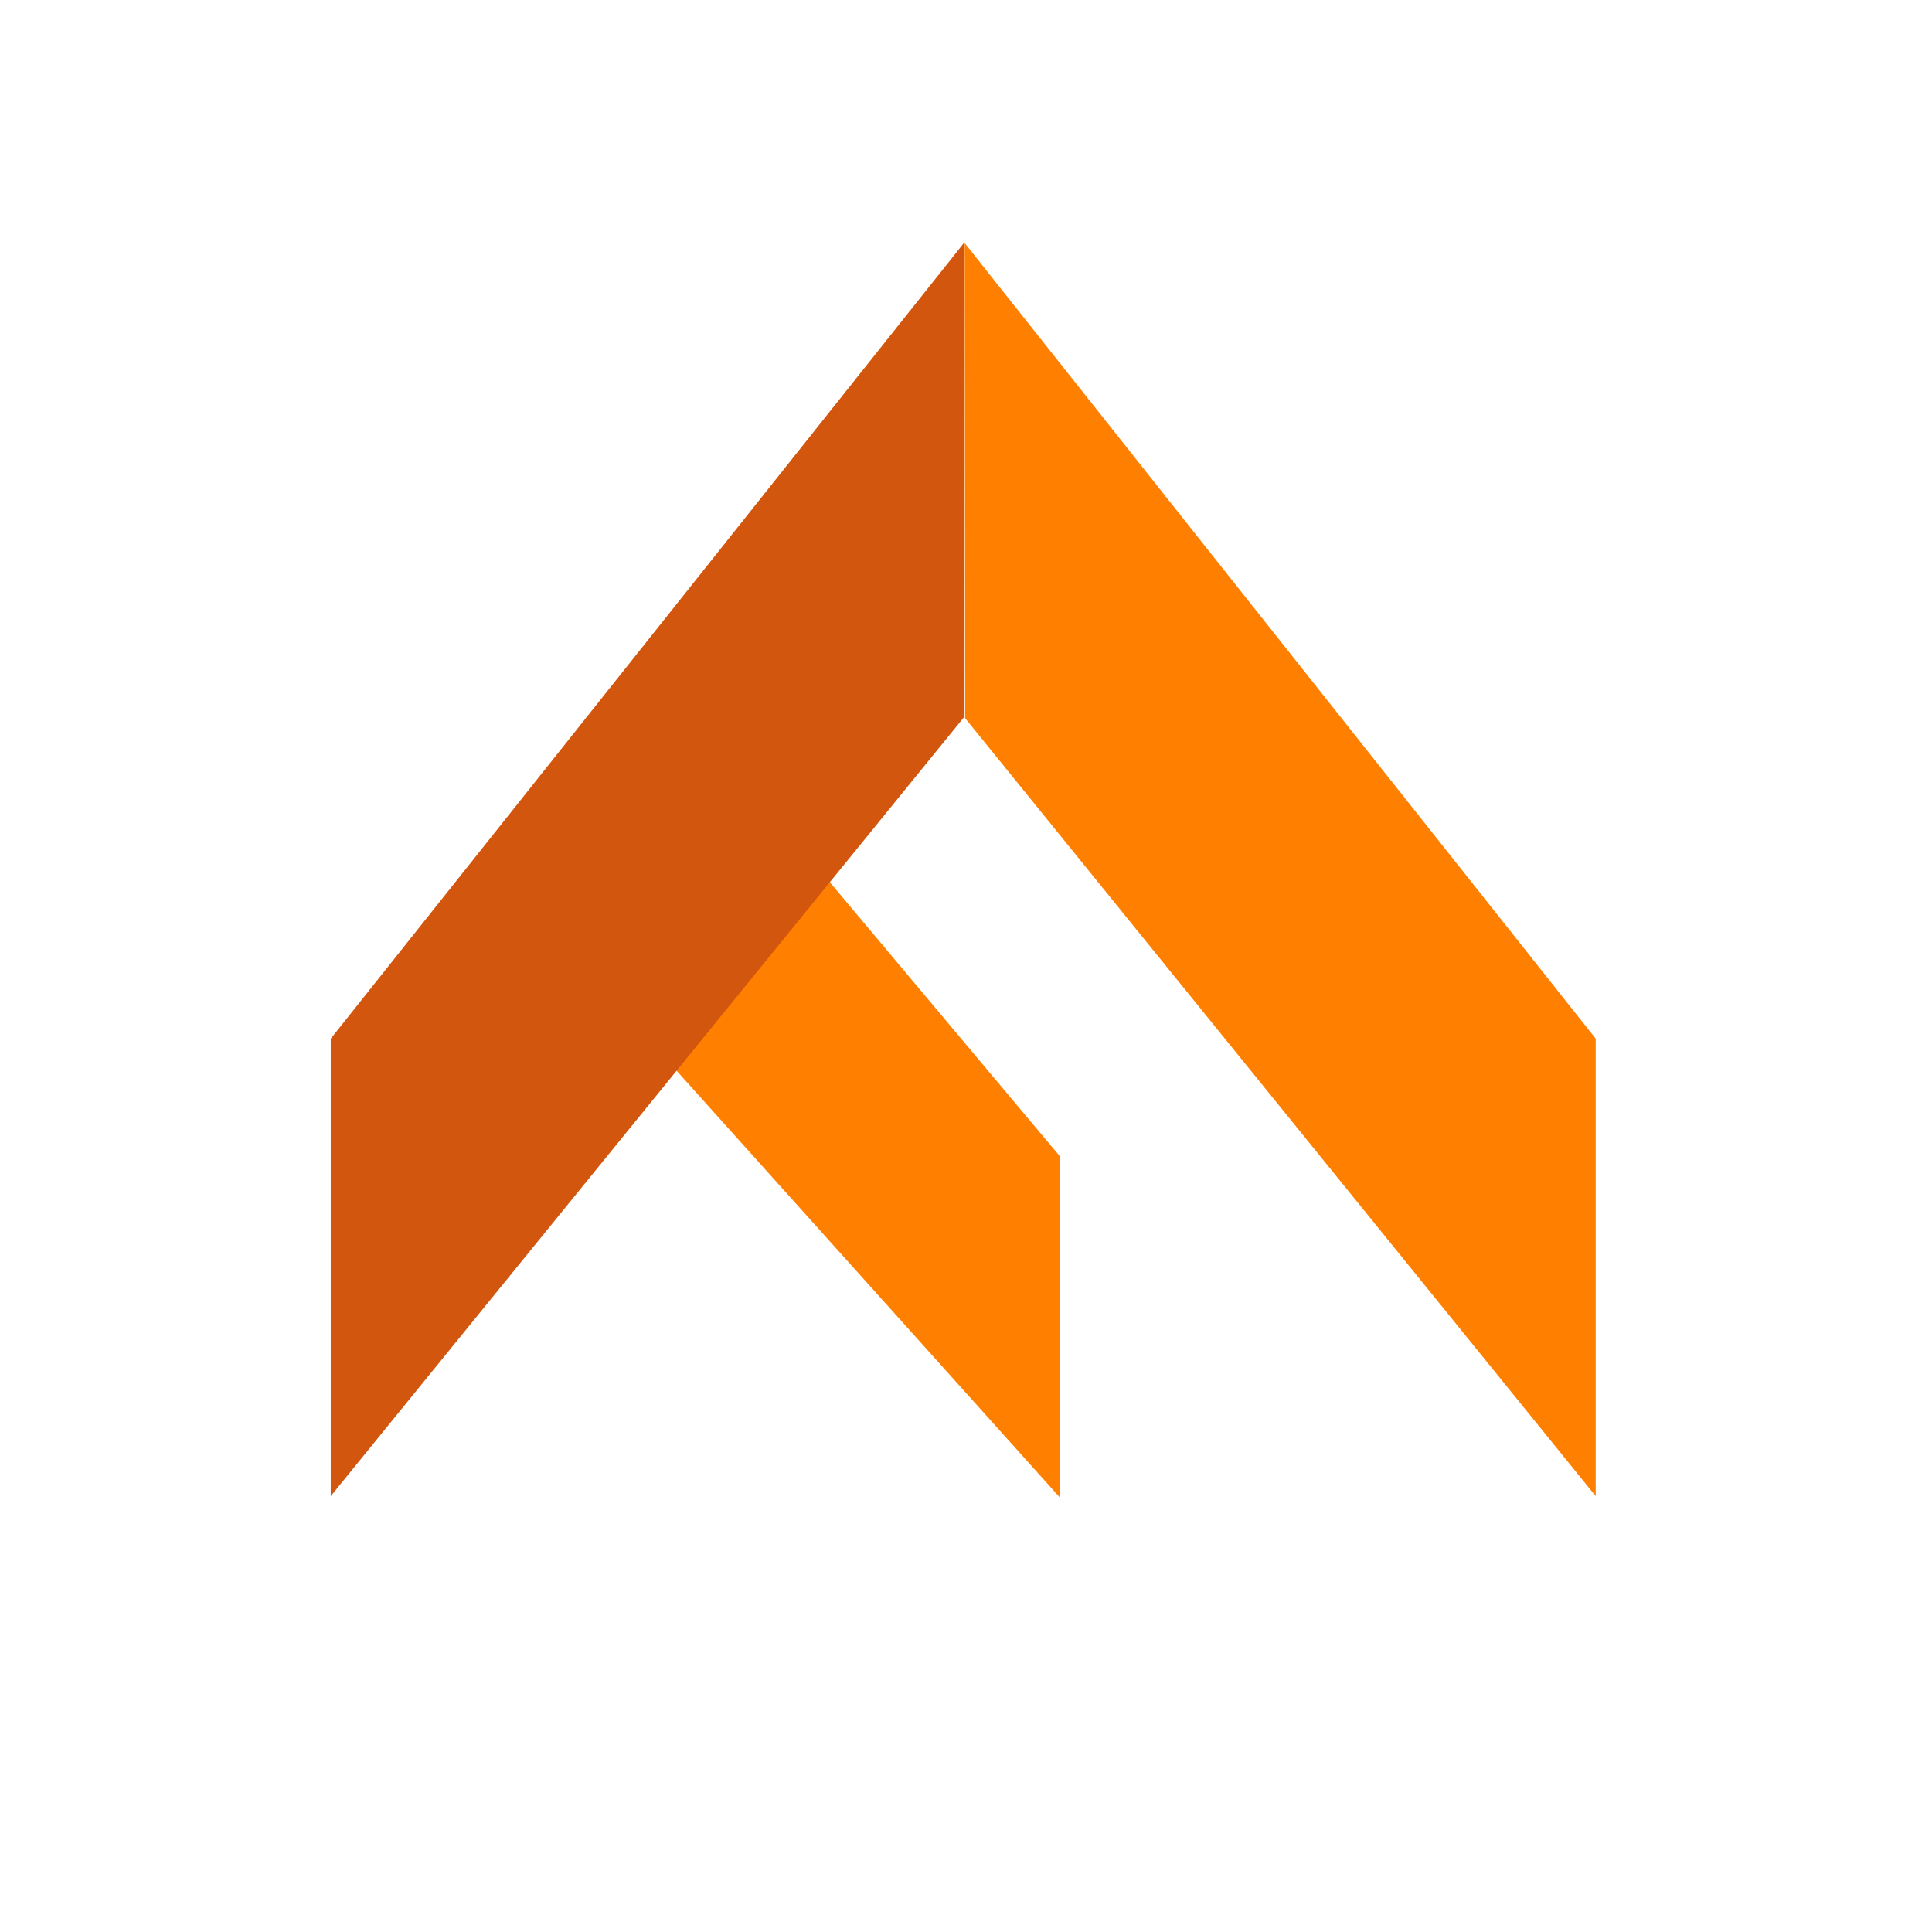
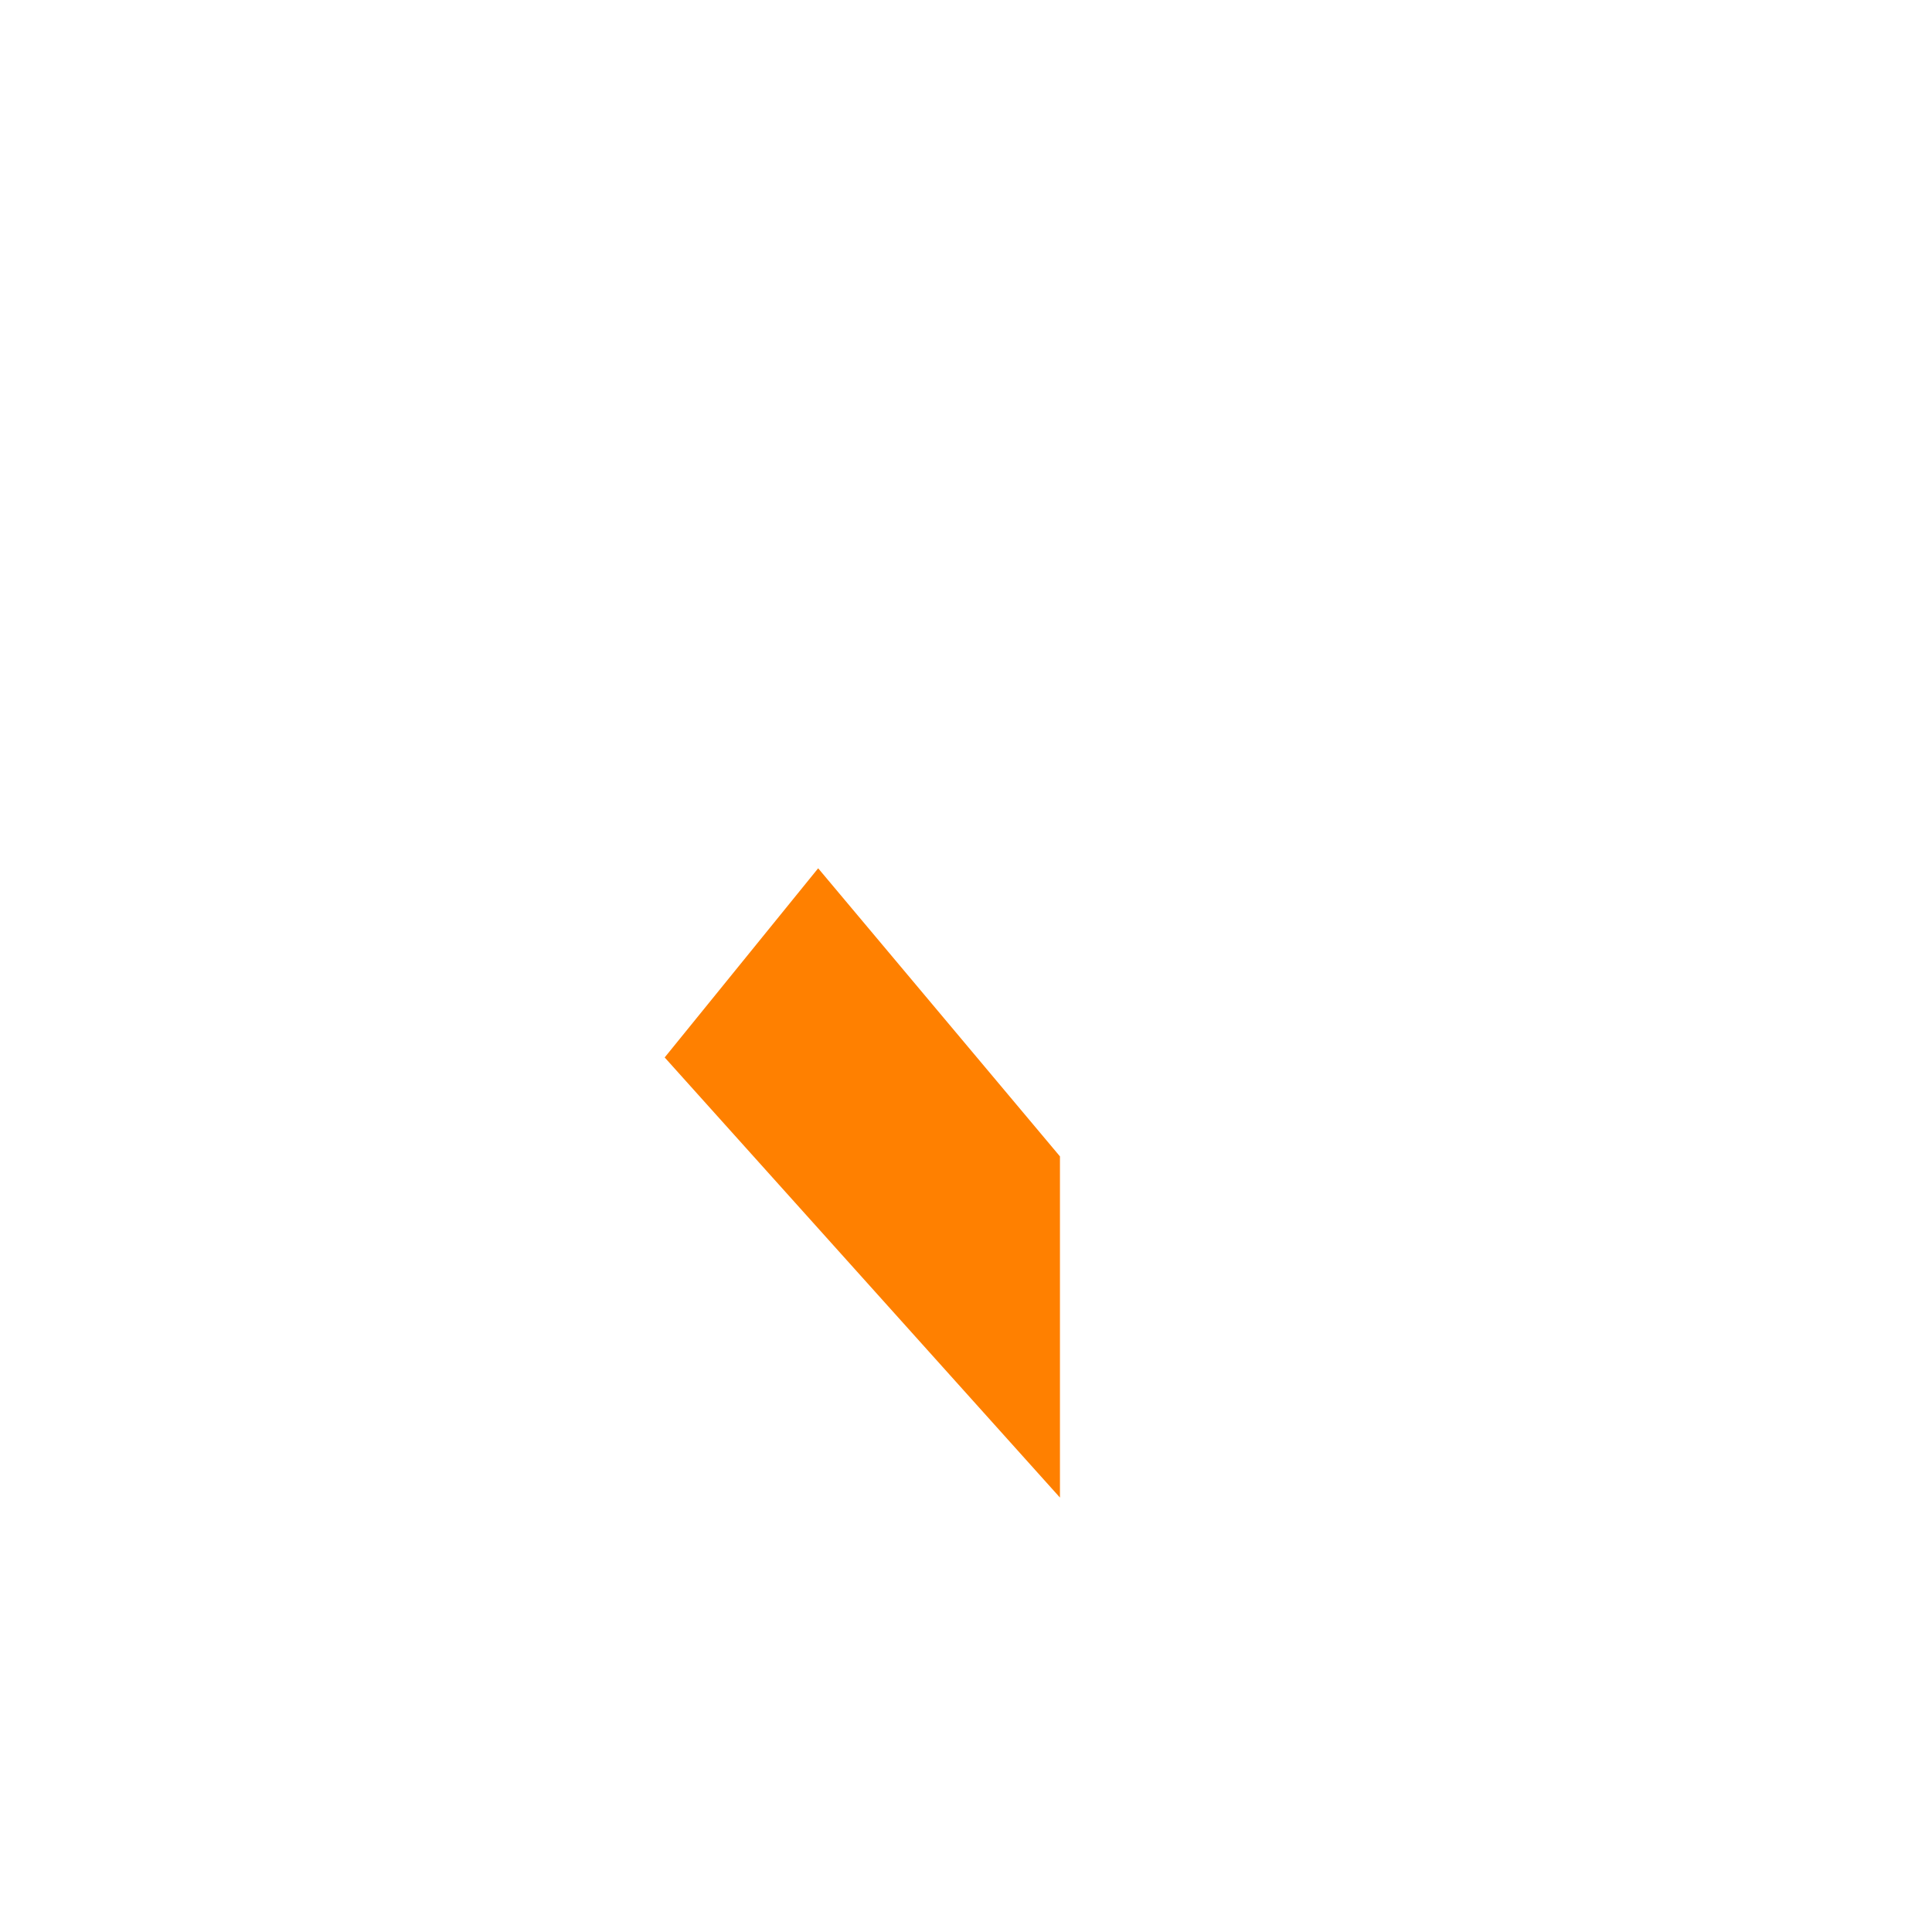
<svg xmlns="http://www.w3.org/2000/svg" width="100%" height="100%" viewBox="0 0 443 443" version="1.1" xml:space="preserve" style="fill-rule:evenodd;clip-rule:evenodd;stroke-linejoin:round;stroke-miterlimit:2;">
  <g transform="matrix(0.594,0,0,0.594,-184.459,-124.193)">
    <g>
      <g transform="matrix(1.411,0,0,1.411,-1865.63,-1721.5)">
        <path d="M1724.13,1657.53L1832.27,1777.94L1832.27,1684.6L1766.12,1605.78L1724.13,1657.53Z" style="fill:rgb(255,128,0);" />
      </g>
      <g transform="matrix(2.039,0,0,2.039,-256.971,-362.203)">
-         <path d="M340.941,563.421L340.941,476.819L460.814,326.182L460.814,415.976L340.941,563.421Z" style="fill:rgb(211,86,14);" />
-       </g>
+         </g>
      <g transform="matrix(-2.039,0,0,2.039,1621.69,-362.203)">
-         <path d="M340.941,563.421L340.941,476.819L460.414,326.182L460.327,416.138L340.941,563.421Z" style="fill:rgb(255,128,0);" />
-       </g>
+         </g>
    </g>
  </g>
</svg>